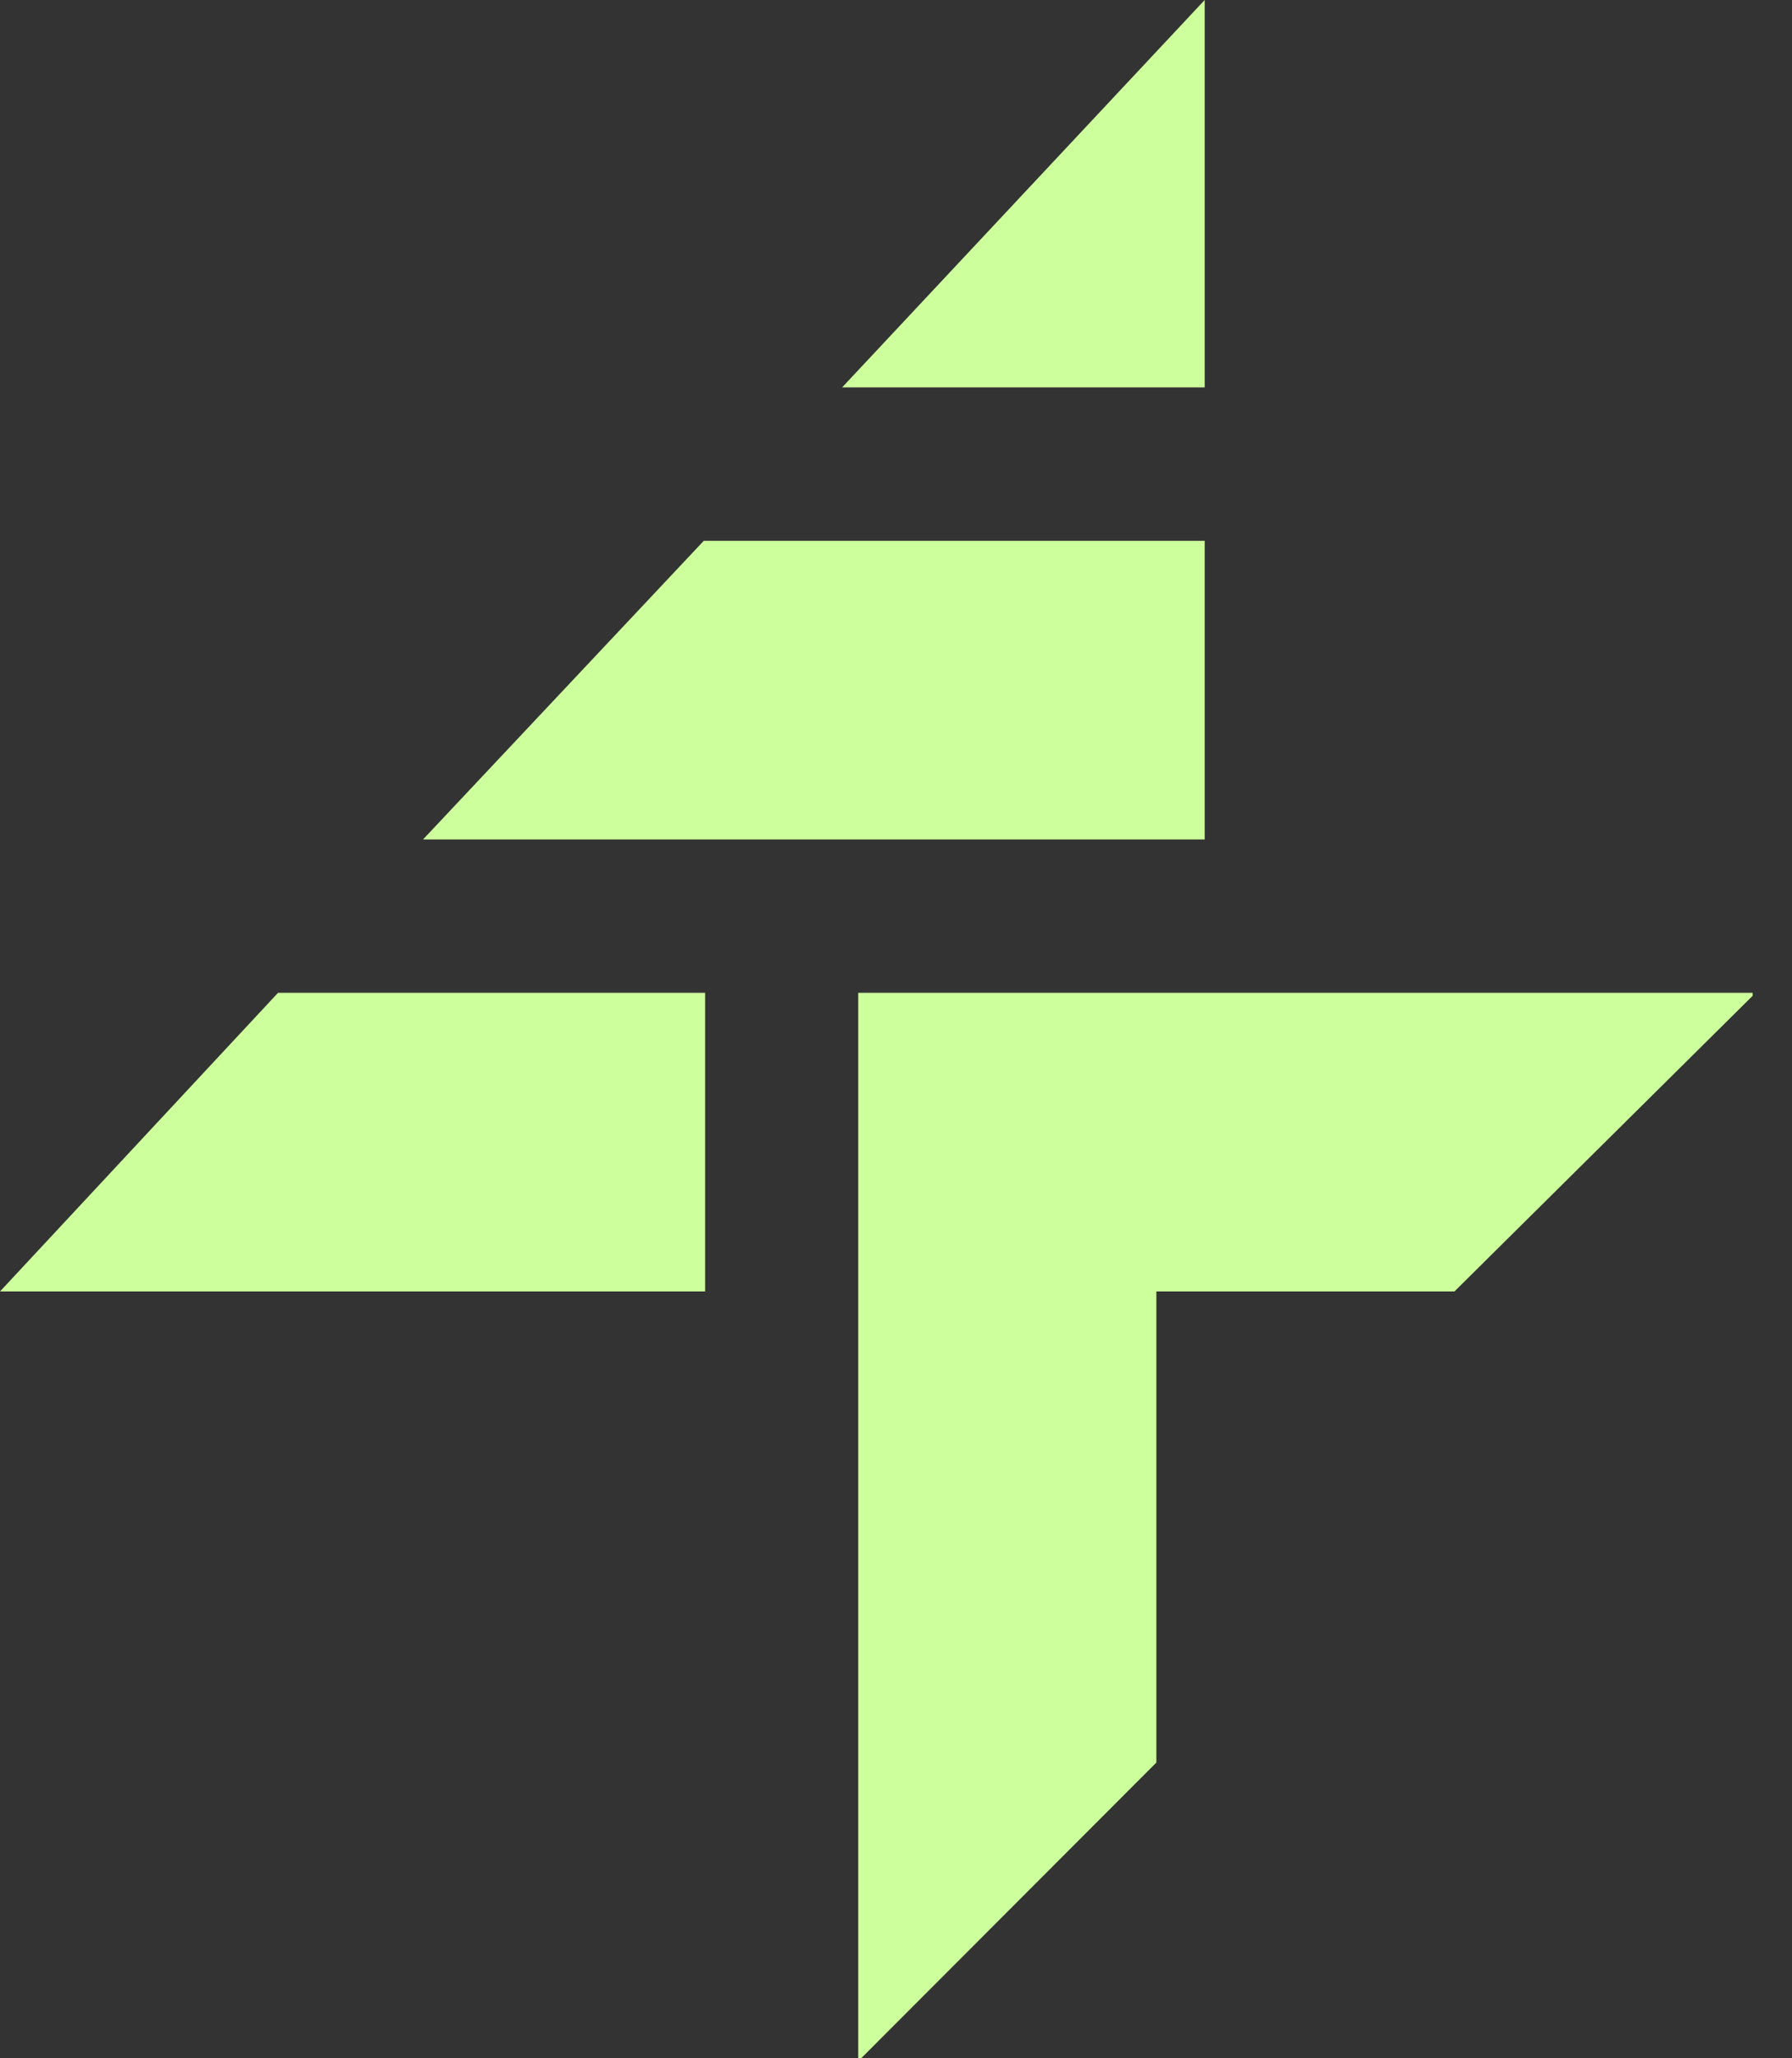
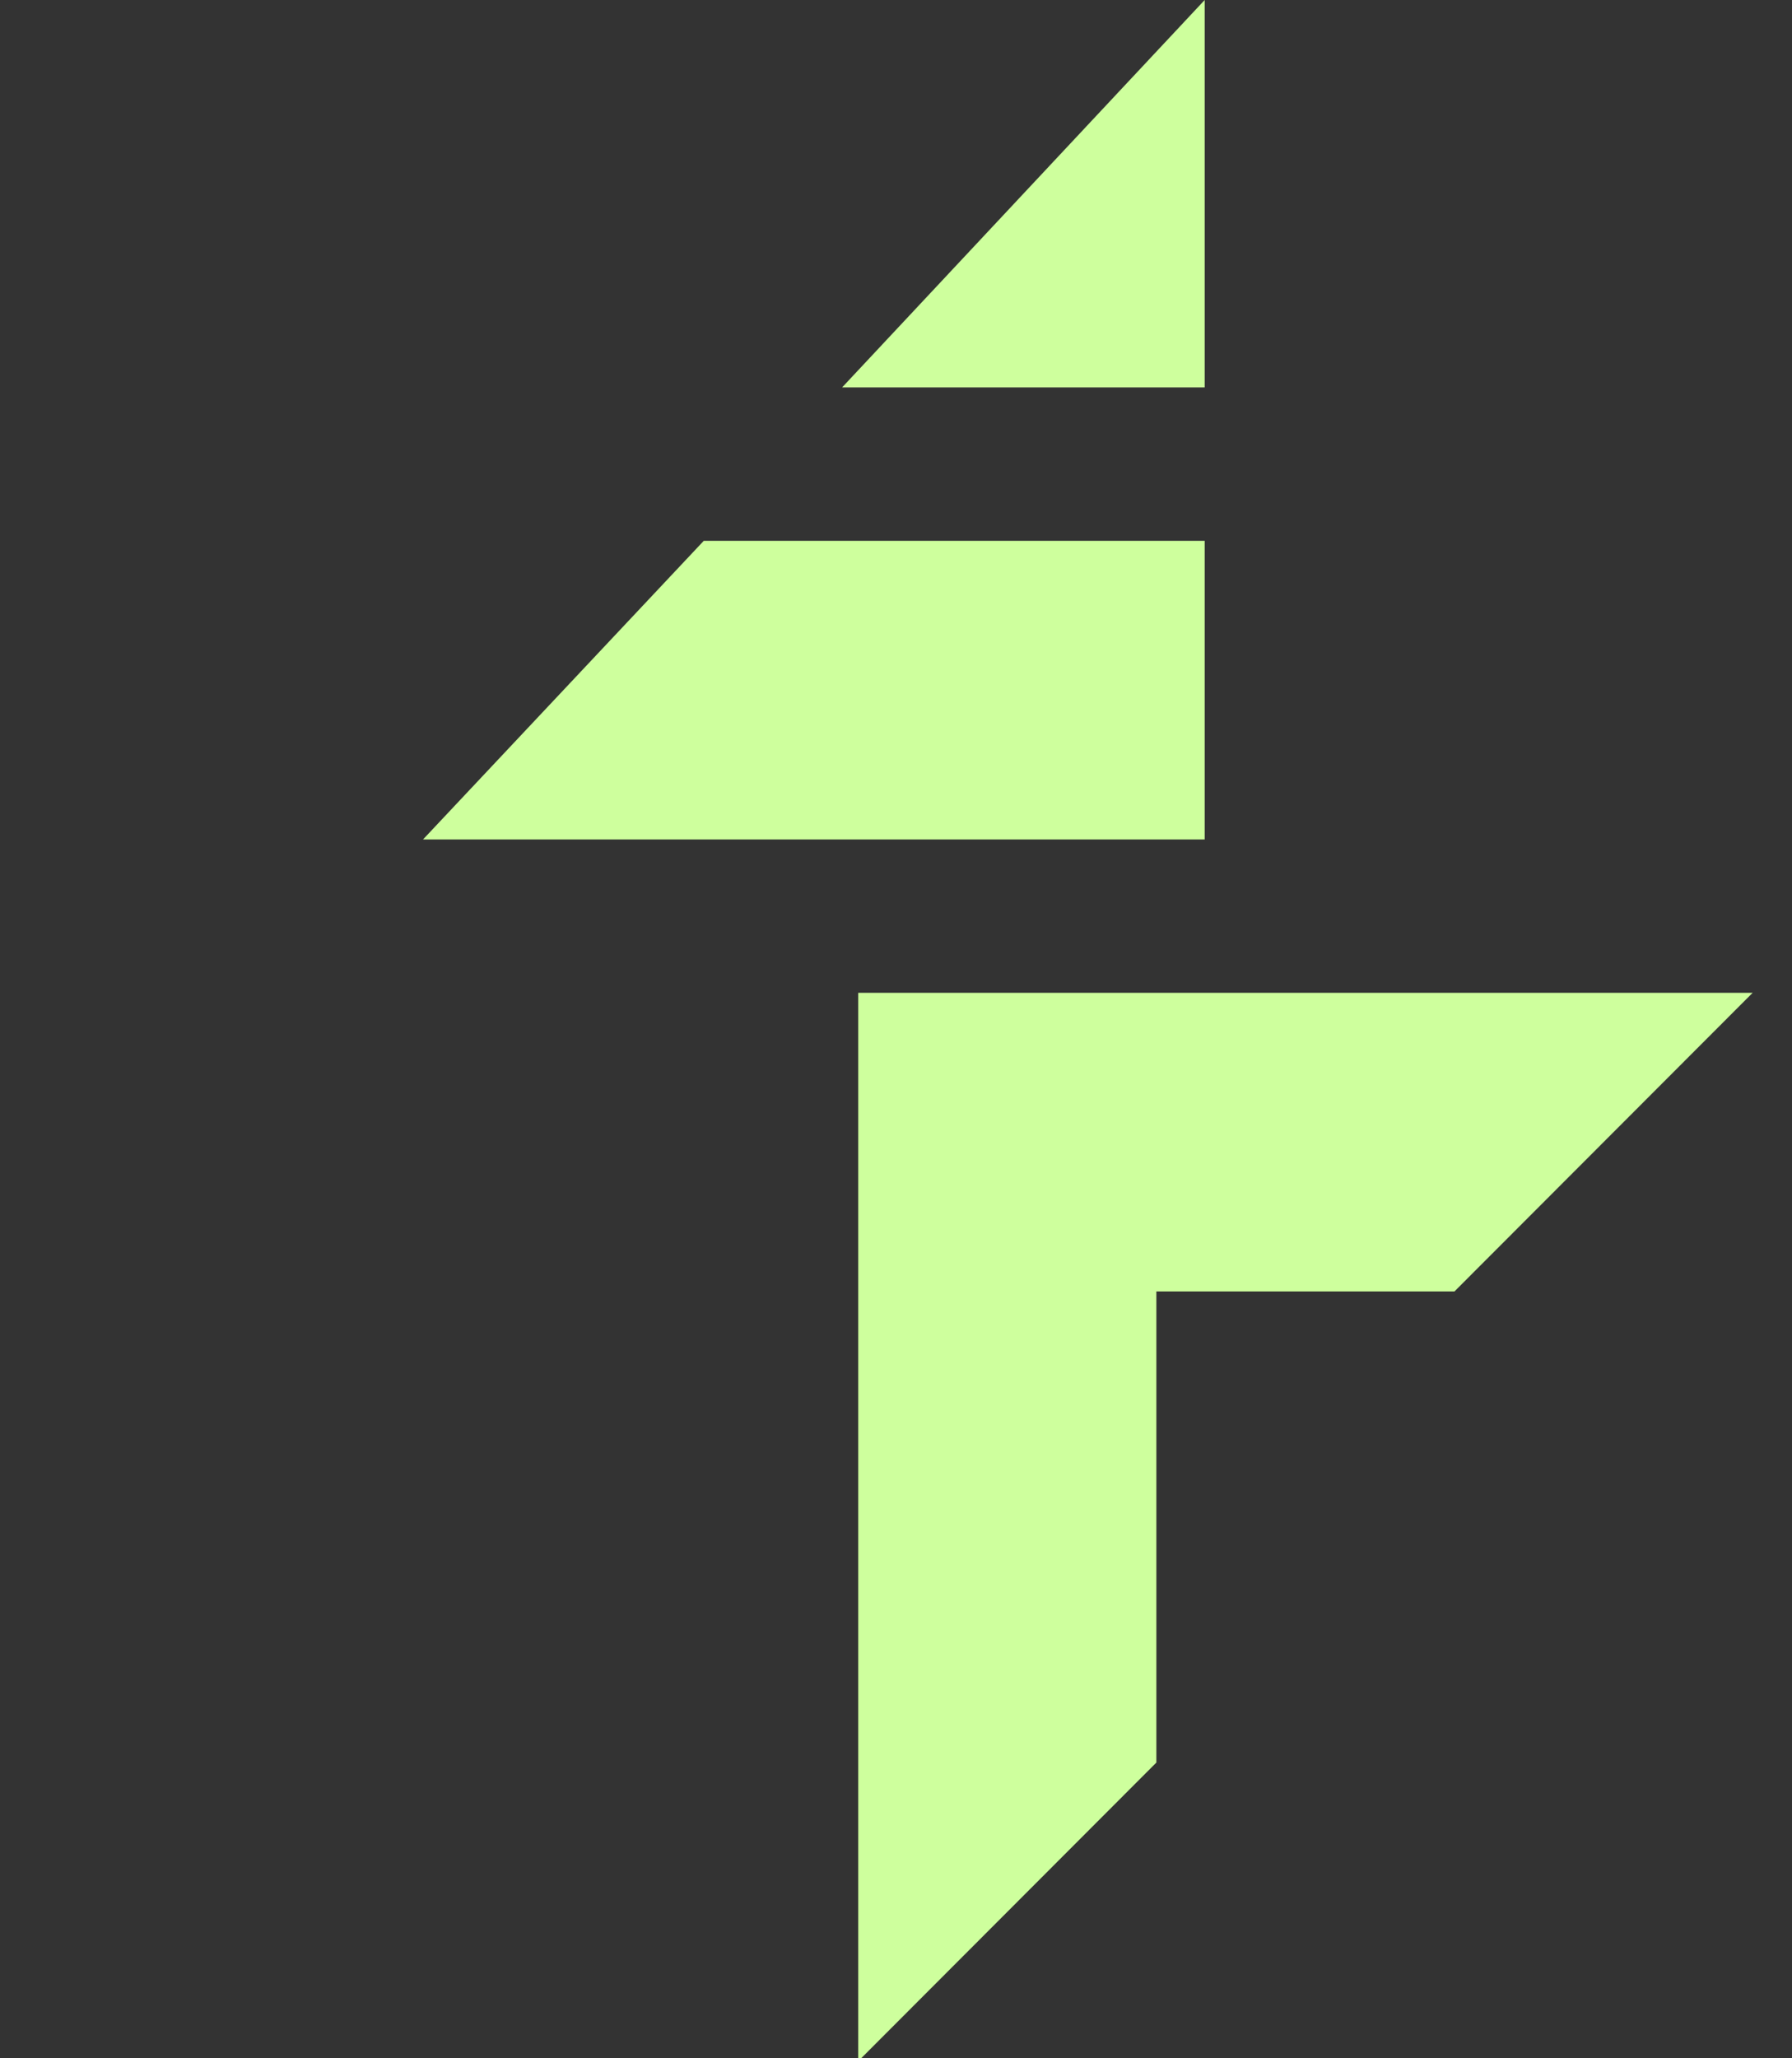
<svg xmlns="http://www.w3.org/2000/svg" width="27" height="31" viewBox="0 0 27 31" fill="none">
  <rect x="0" y="0" width="27" height="31" fill="#333333" stroke="none" />
-   <path d="M26.407 14.953V14.998L21.914 19.451H17.423V26.546L12.975 31H12.931V14.953H26.407Z" fill="#CEFF9D" />
-   <path d="M10.624 19.451V14.953H4.189L0 19.451H10.624Z" fill="#CEFF9D" />
+   <path d="M26.407 14.953L21.914 19.451H17.423V26.546L12.975 31H12.931V14.953H26.407Z" fill="#CEFF9D" />
  <path d="M18.151 12.643V8.145H10.604L6.374 12.643H18.151Z" fill="#CEFF9D" />
  <path d="M18.151 0L12.688 5.835H18.151V0Z" fill="#CEFF9D" />
</svg>